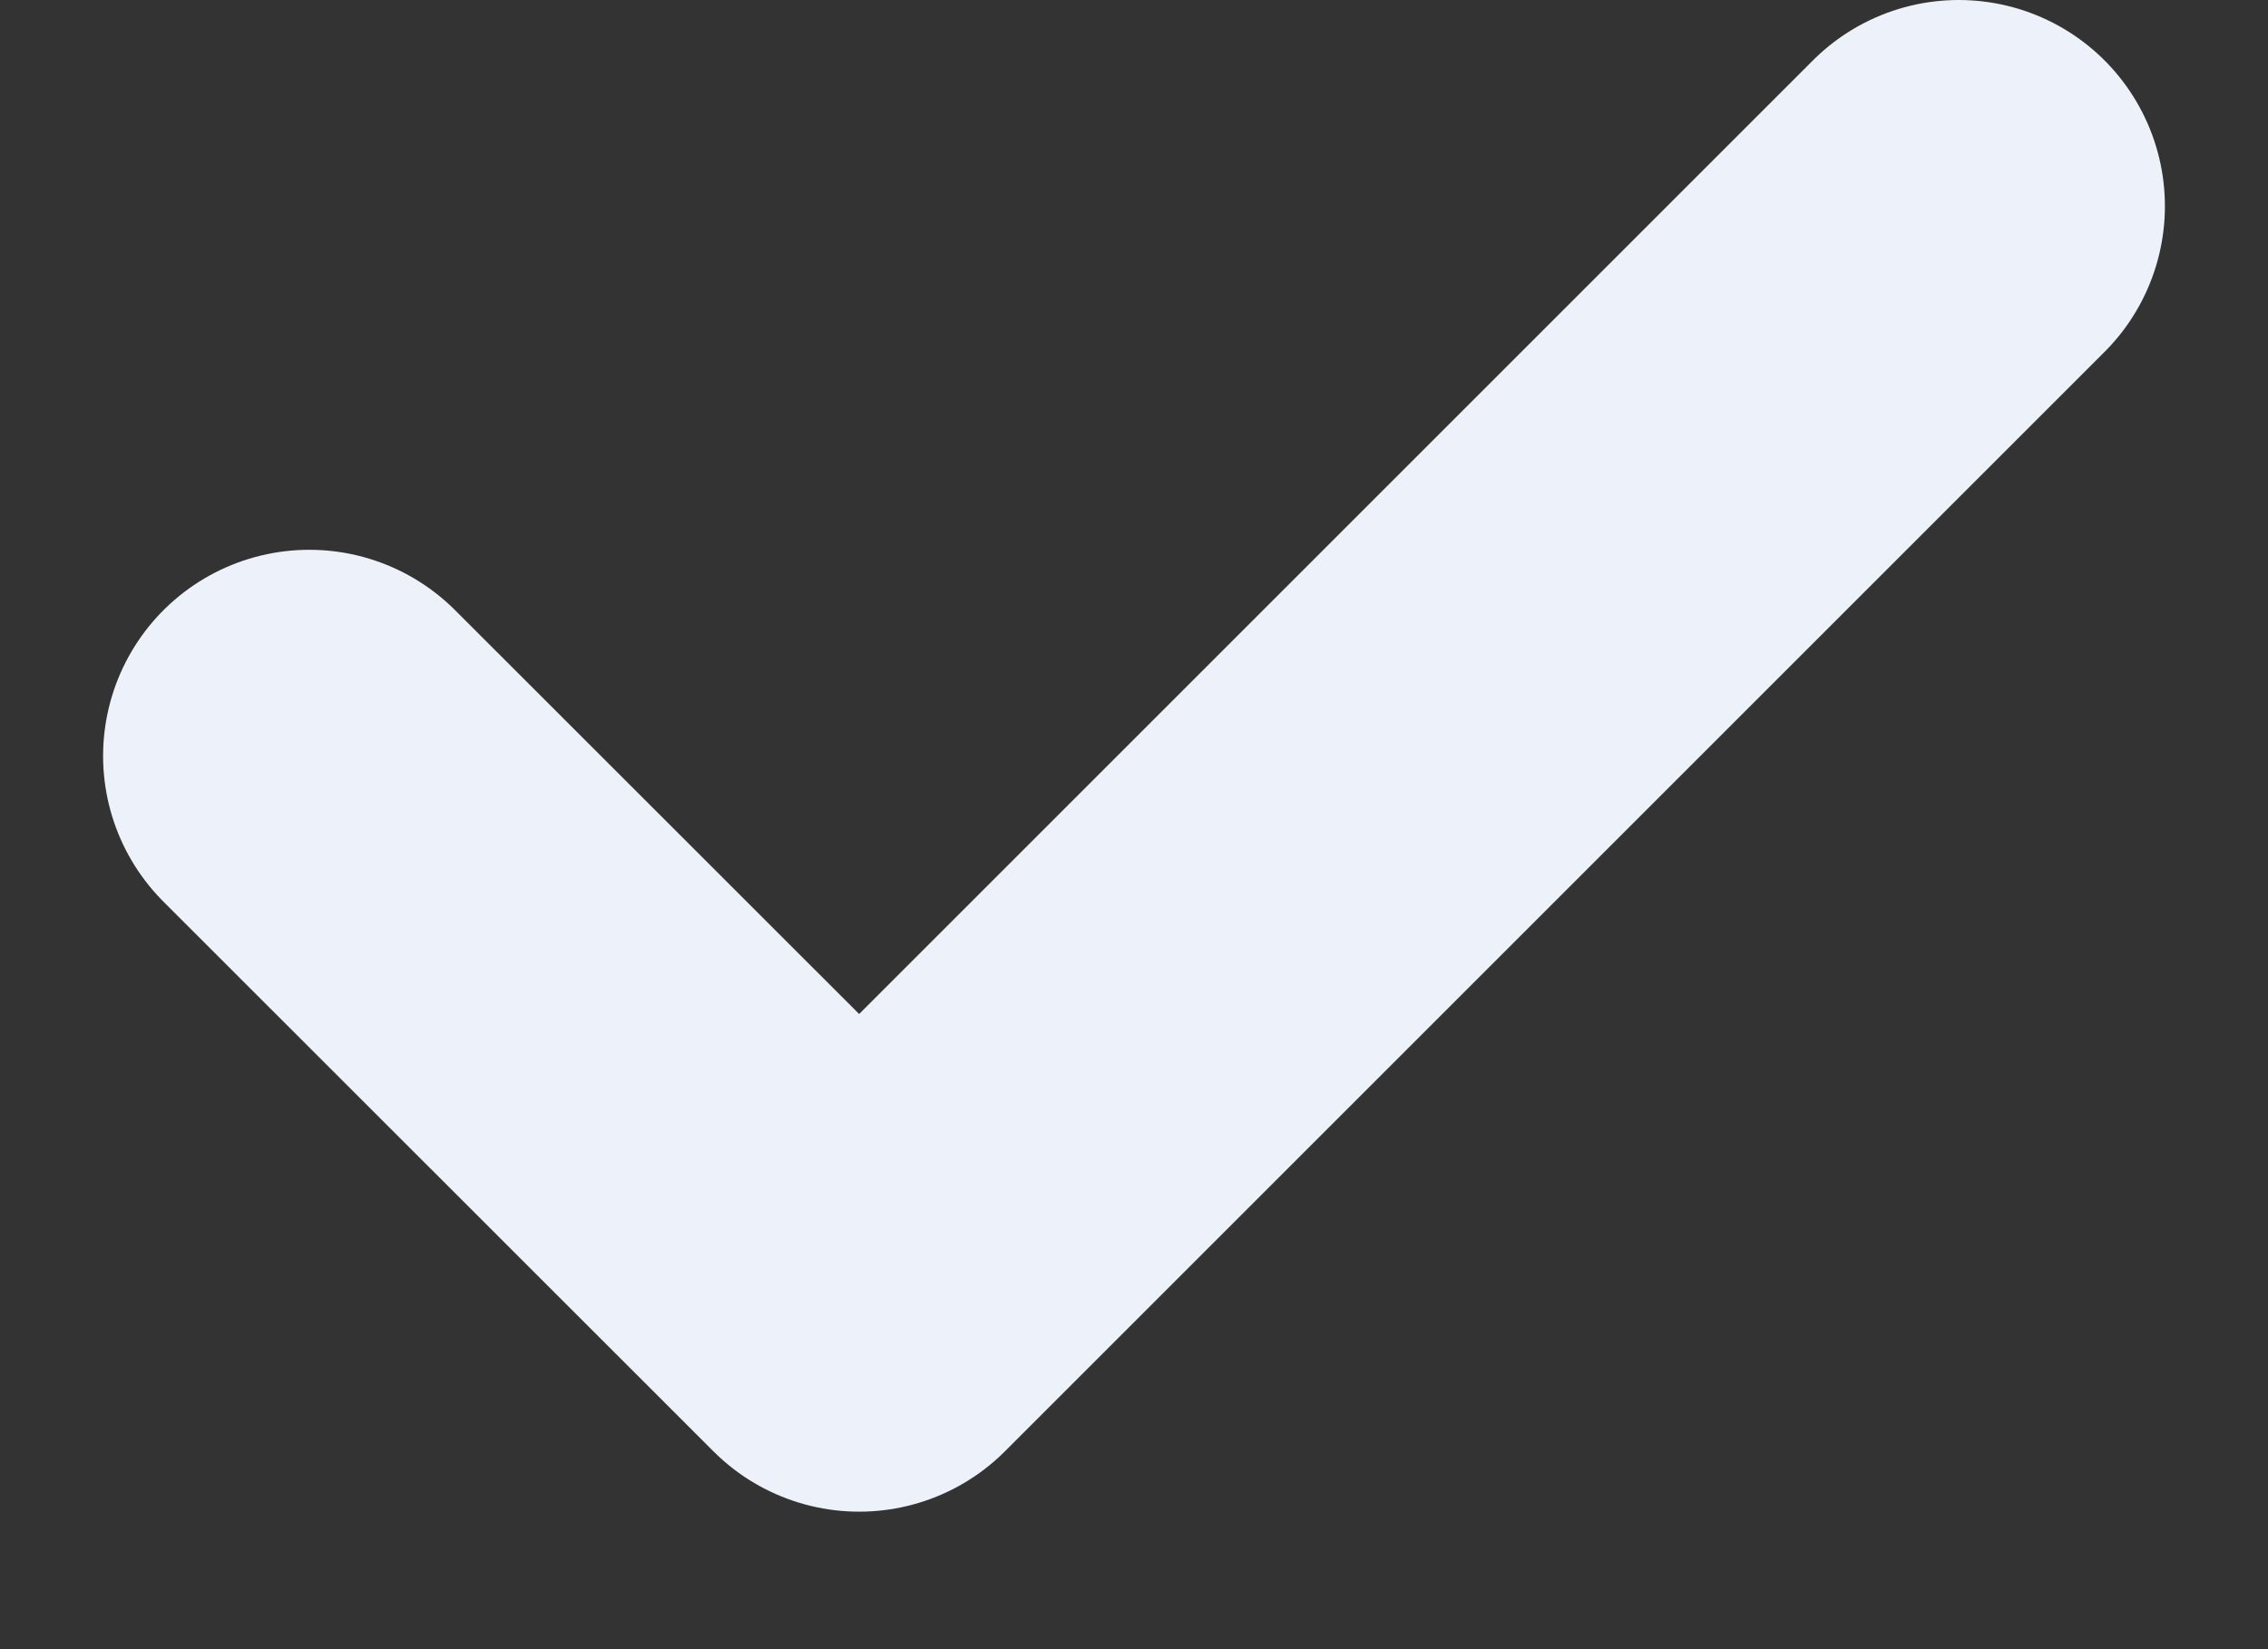
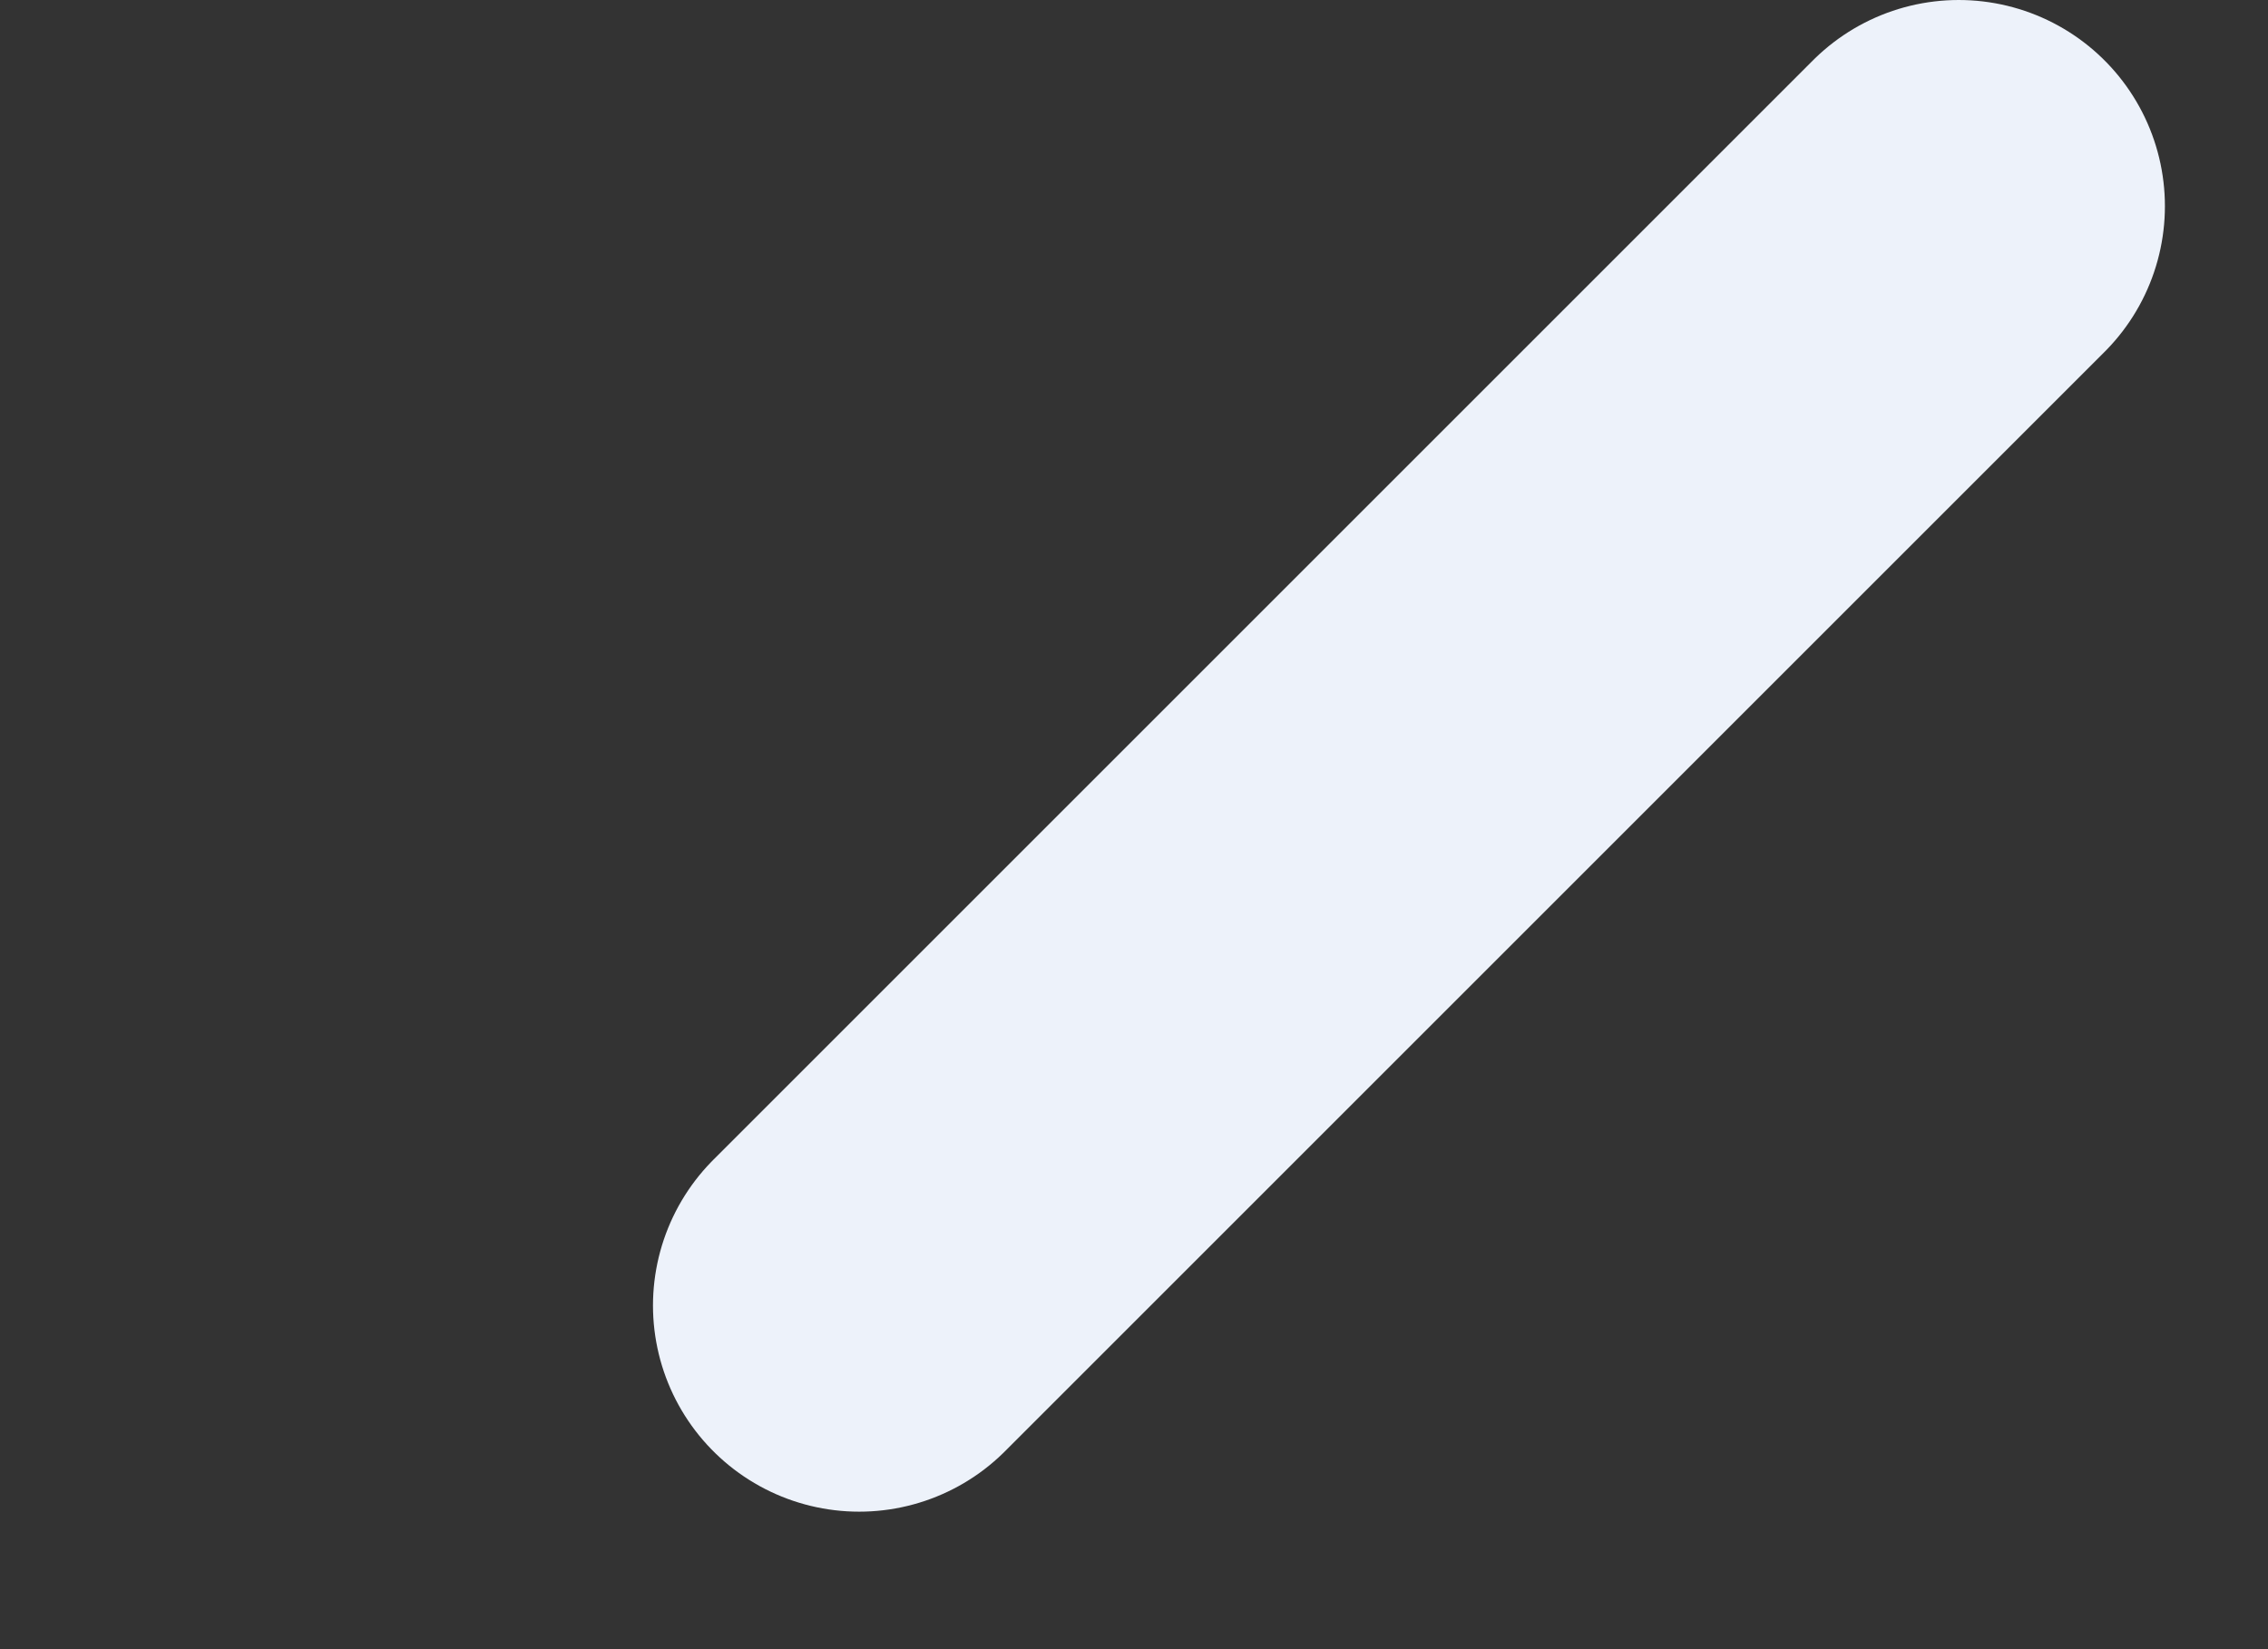
<svg xmlns="http://www.w3.org/2000/svg" width="11" height="8" viewBox="0 0 11 8" fill="none">
  <rect x="0" y="0" width="11" height="8" fill="#333333" stroke="none" />
-   <path d="M9.5 1L4.167 6.333L1.5 3.667" stroke="#EDF2FA" stroke-width="2" stroke-linecap="round" stroke-linejoin="round" />
+   <path d="M9.5 1L4.167 6.333" stroke="#EDF2FA" stroke-width="2" stroke-linecap="round" stroke-linejoin="round" />
</svg>